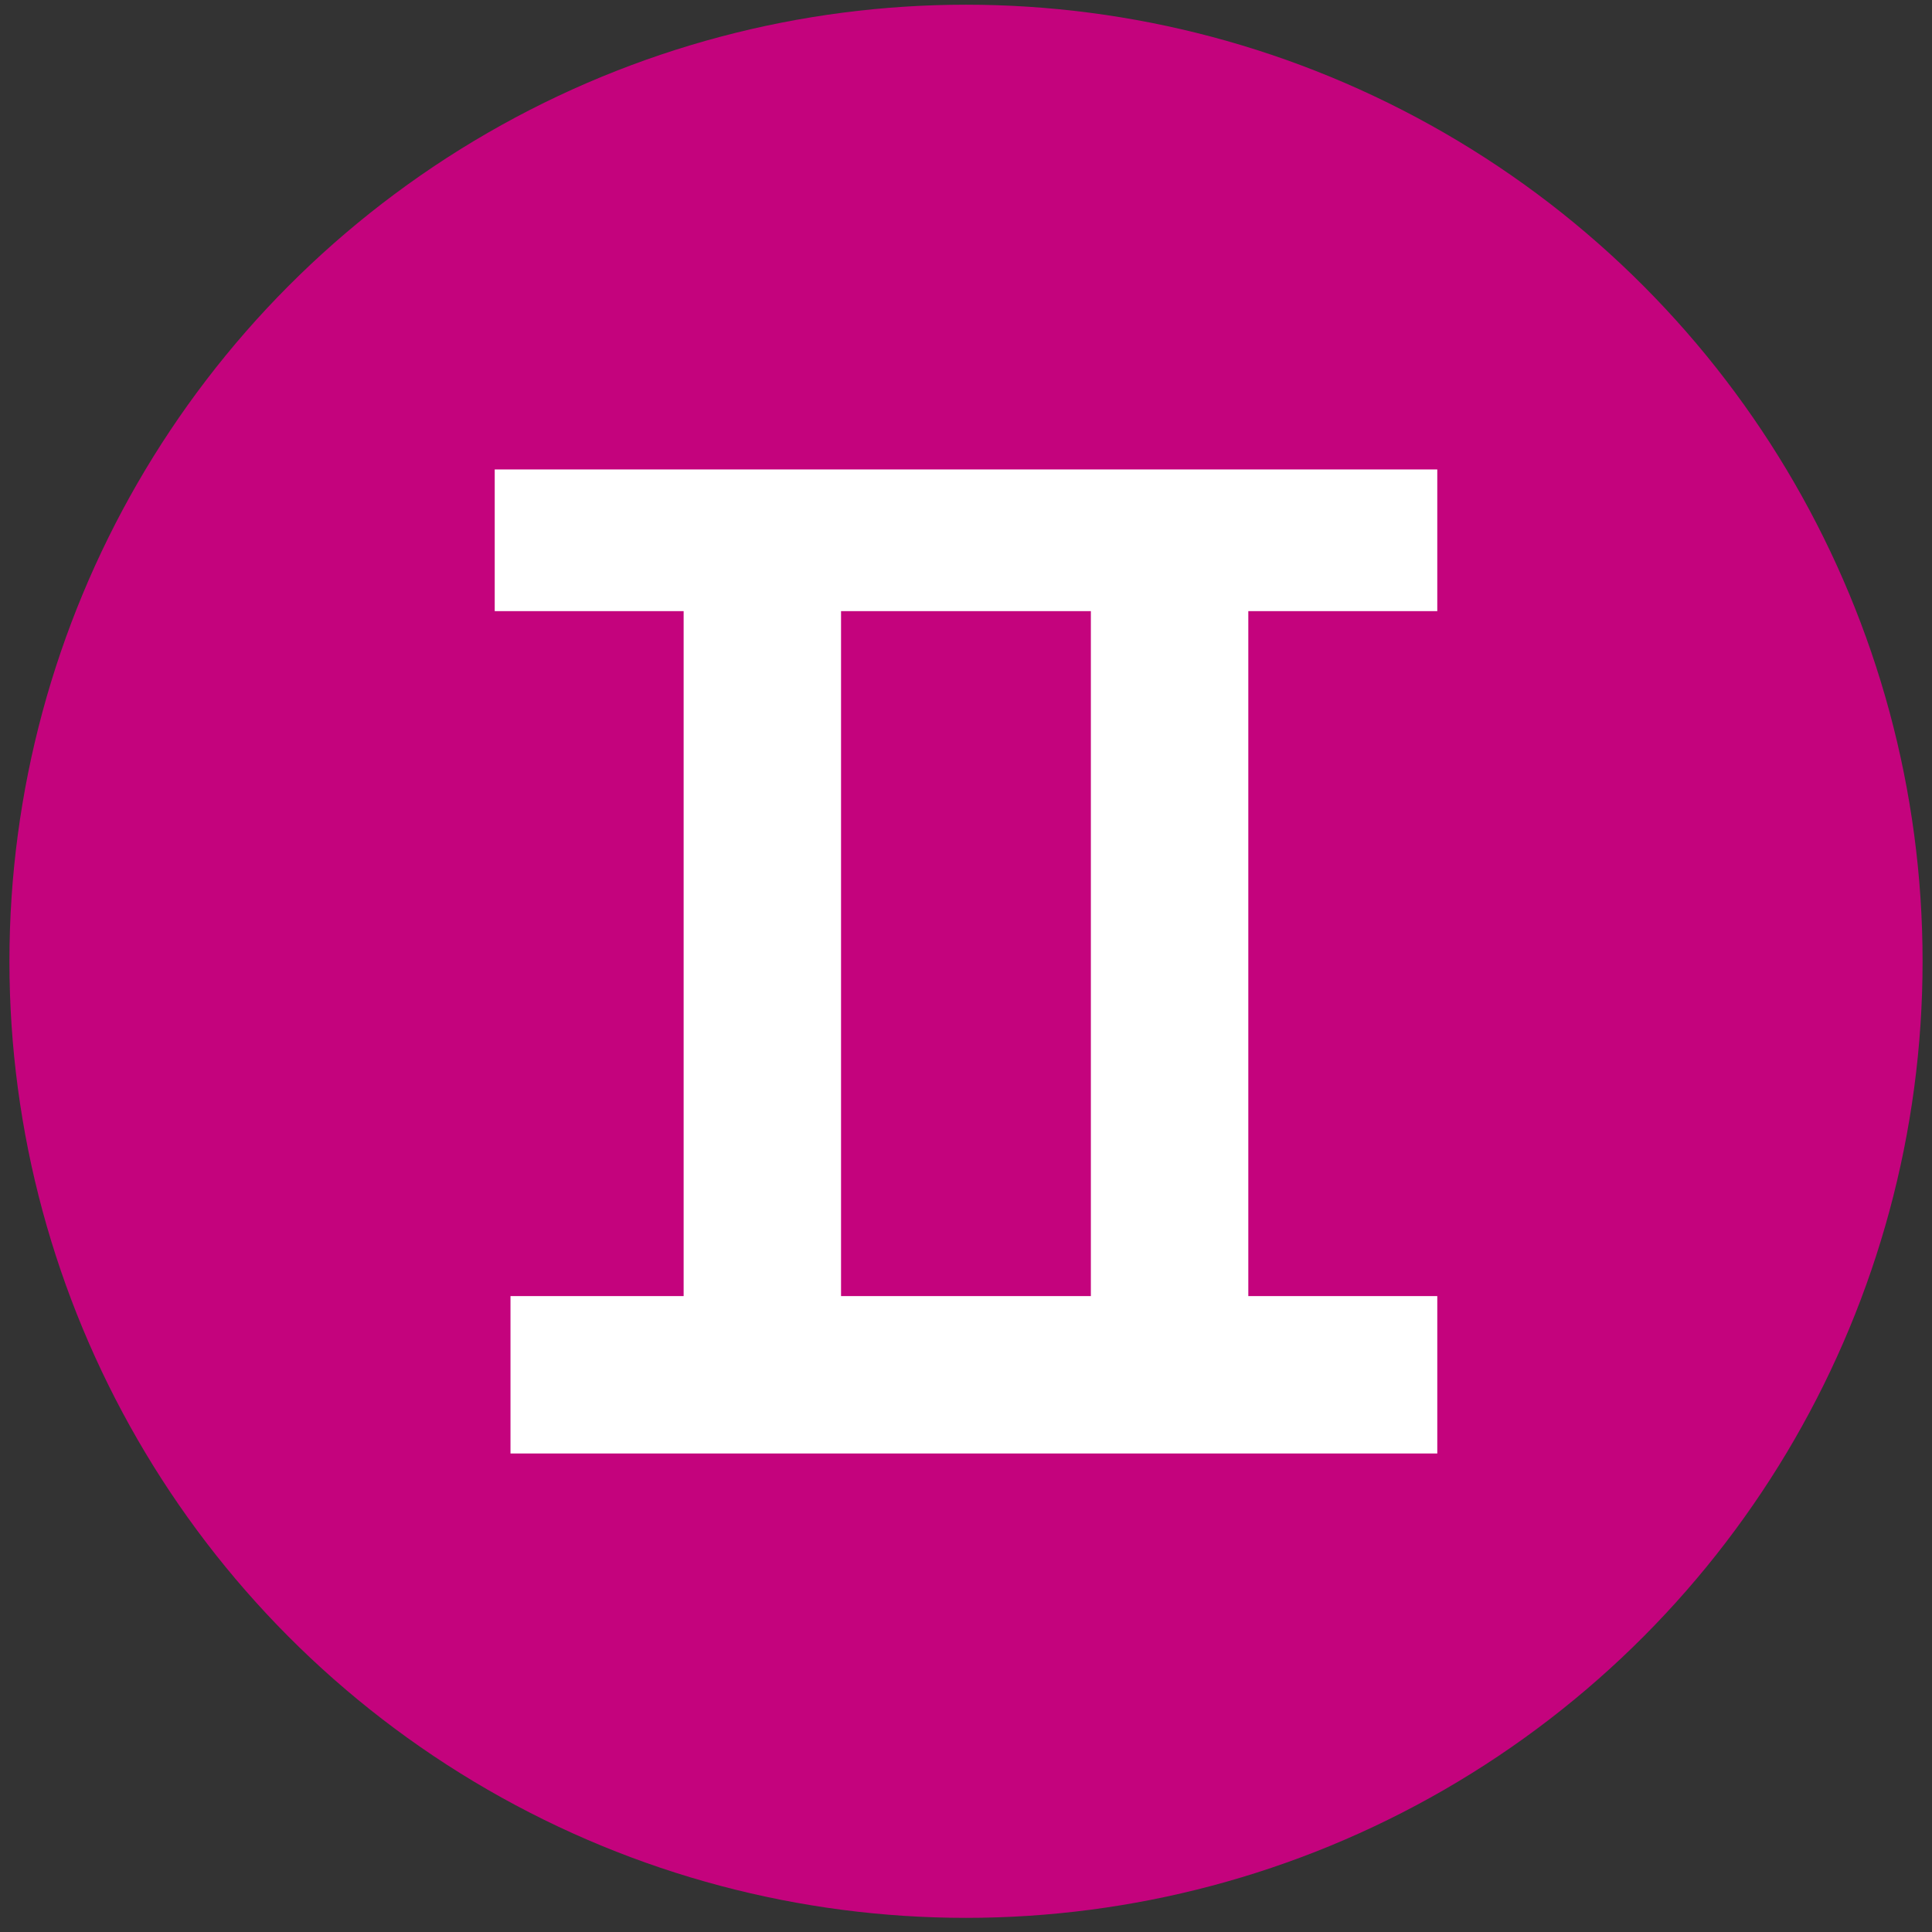
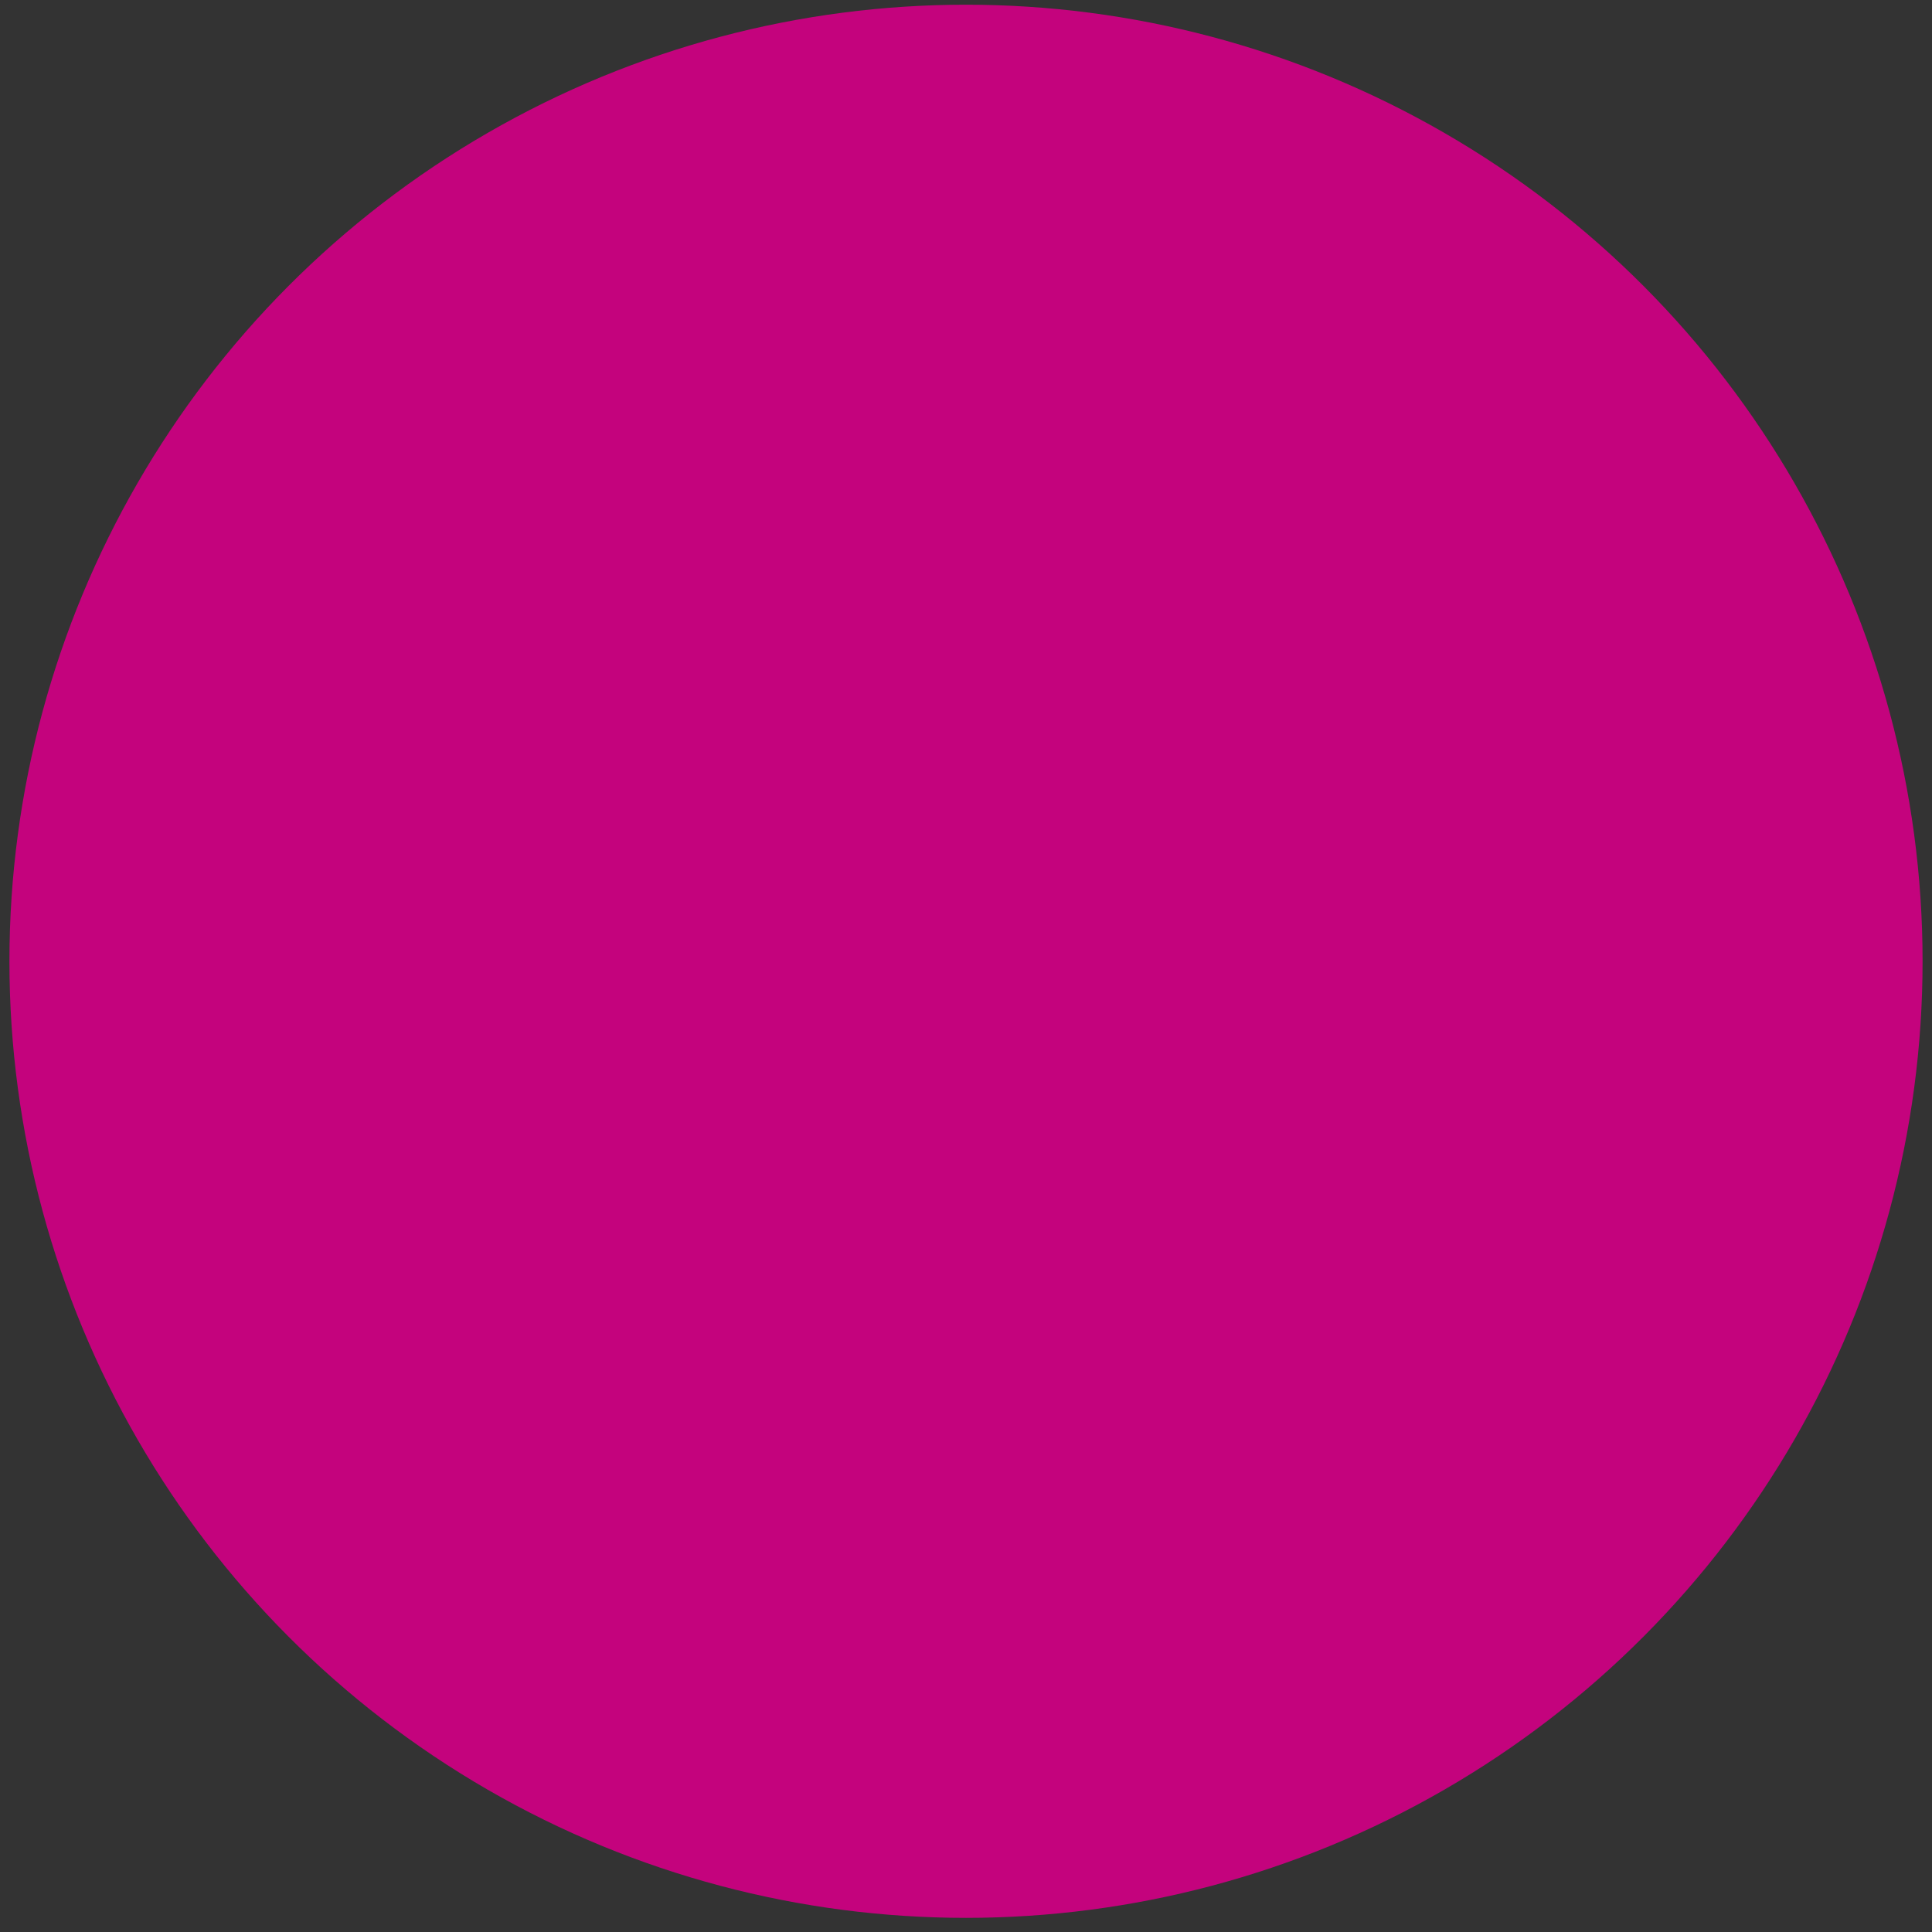
<svg xmlns="http://www.w3.org/2000/svg" version="1.1" id="Ebene_1" x="0px" y="0px" width="205px" height="205px" viewBox="0 0 205 205" enable-background="new 0 0 205 205" xml:space="preserve">
  <rect x="0" y="0" width="205" height="205" fill="#333333" stroke="none" />
  <g>
    <circle fill="#C4037D" cx="102.5" cy="102" r="101.5" />
-     <path fill="#FFFFFF" d="M89.241,64.843h26.508v72.68H89.241V64.843z M52.493,49.812v15.031h20.046v72.68H54.167v16.703h98.34   v-16.703h-20.052v-72.68h20.052V49.812H52.493z" />
  </g>
</svg>